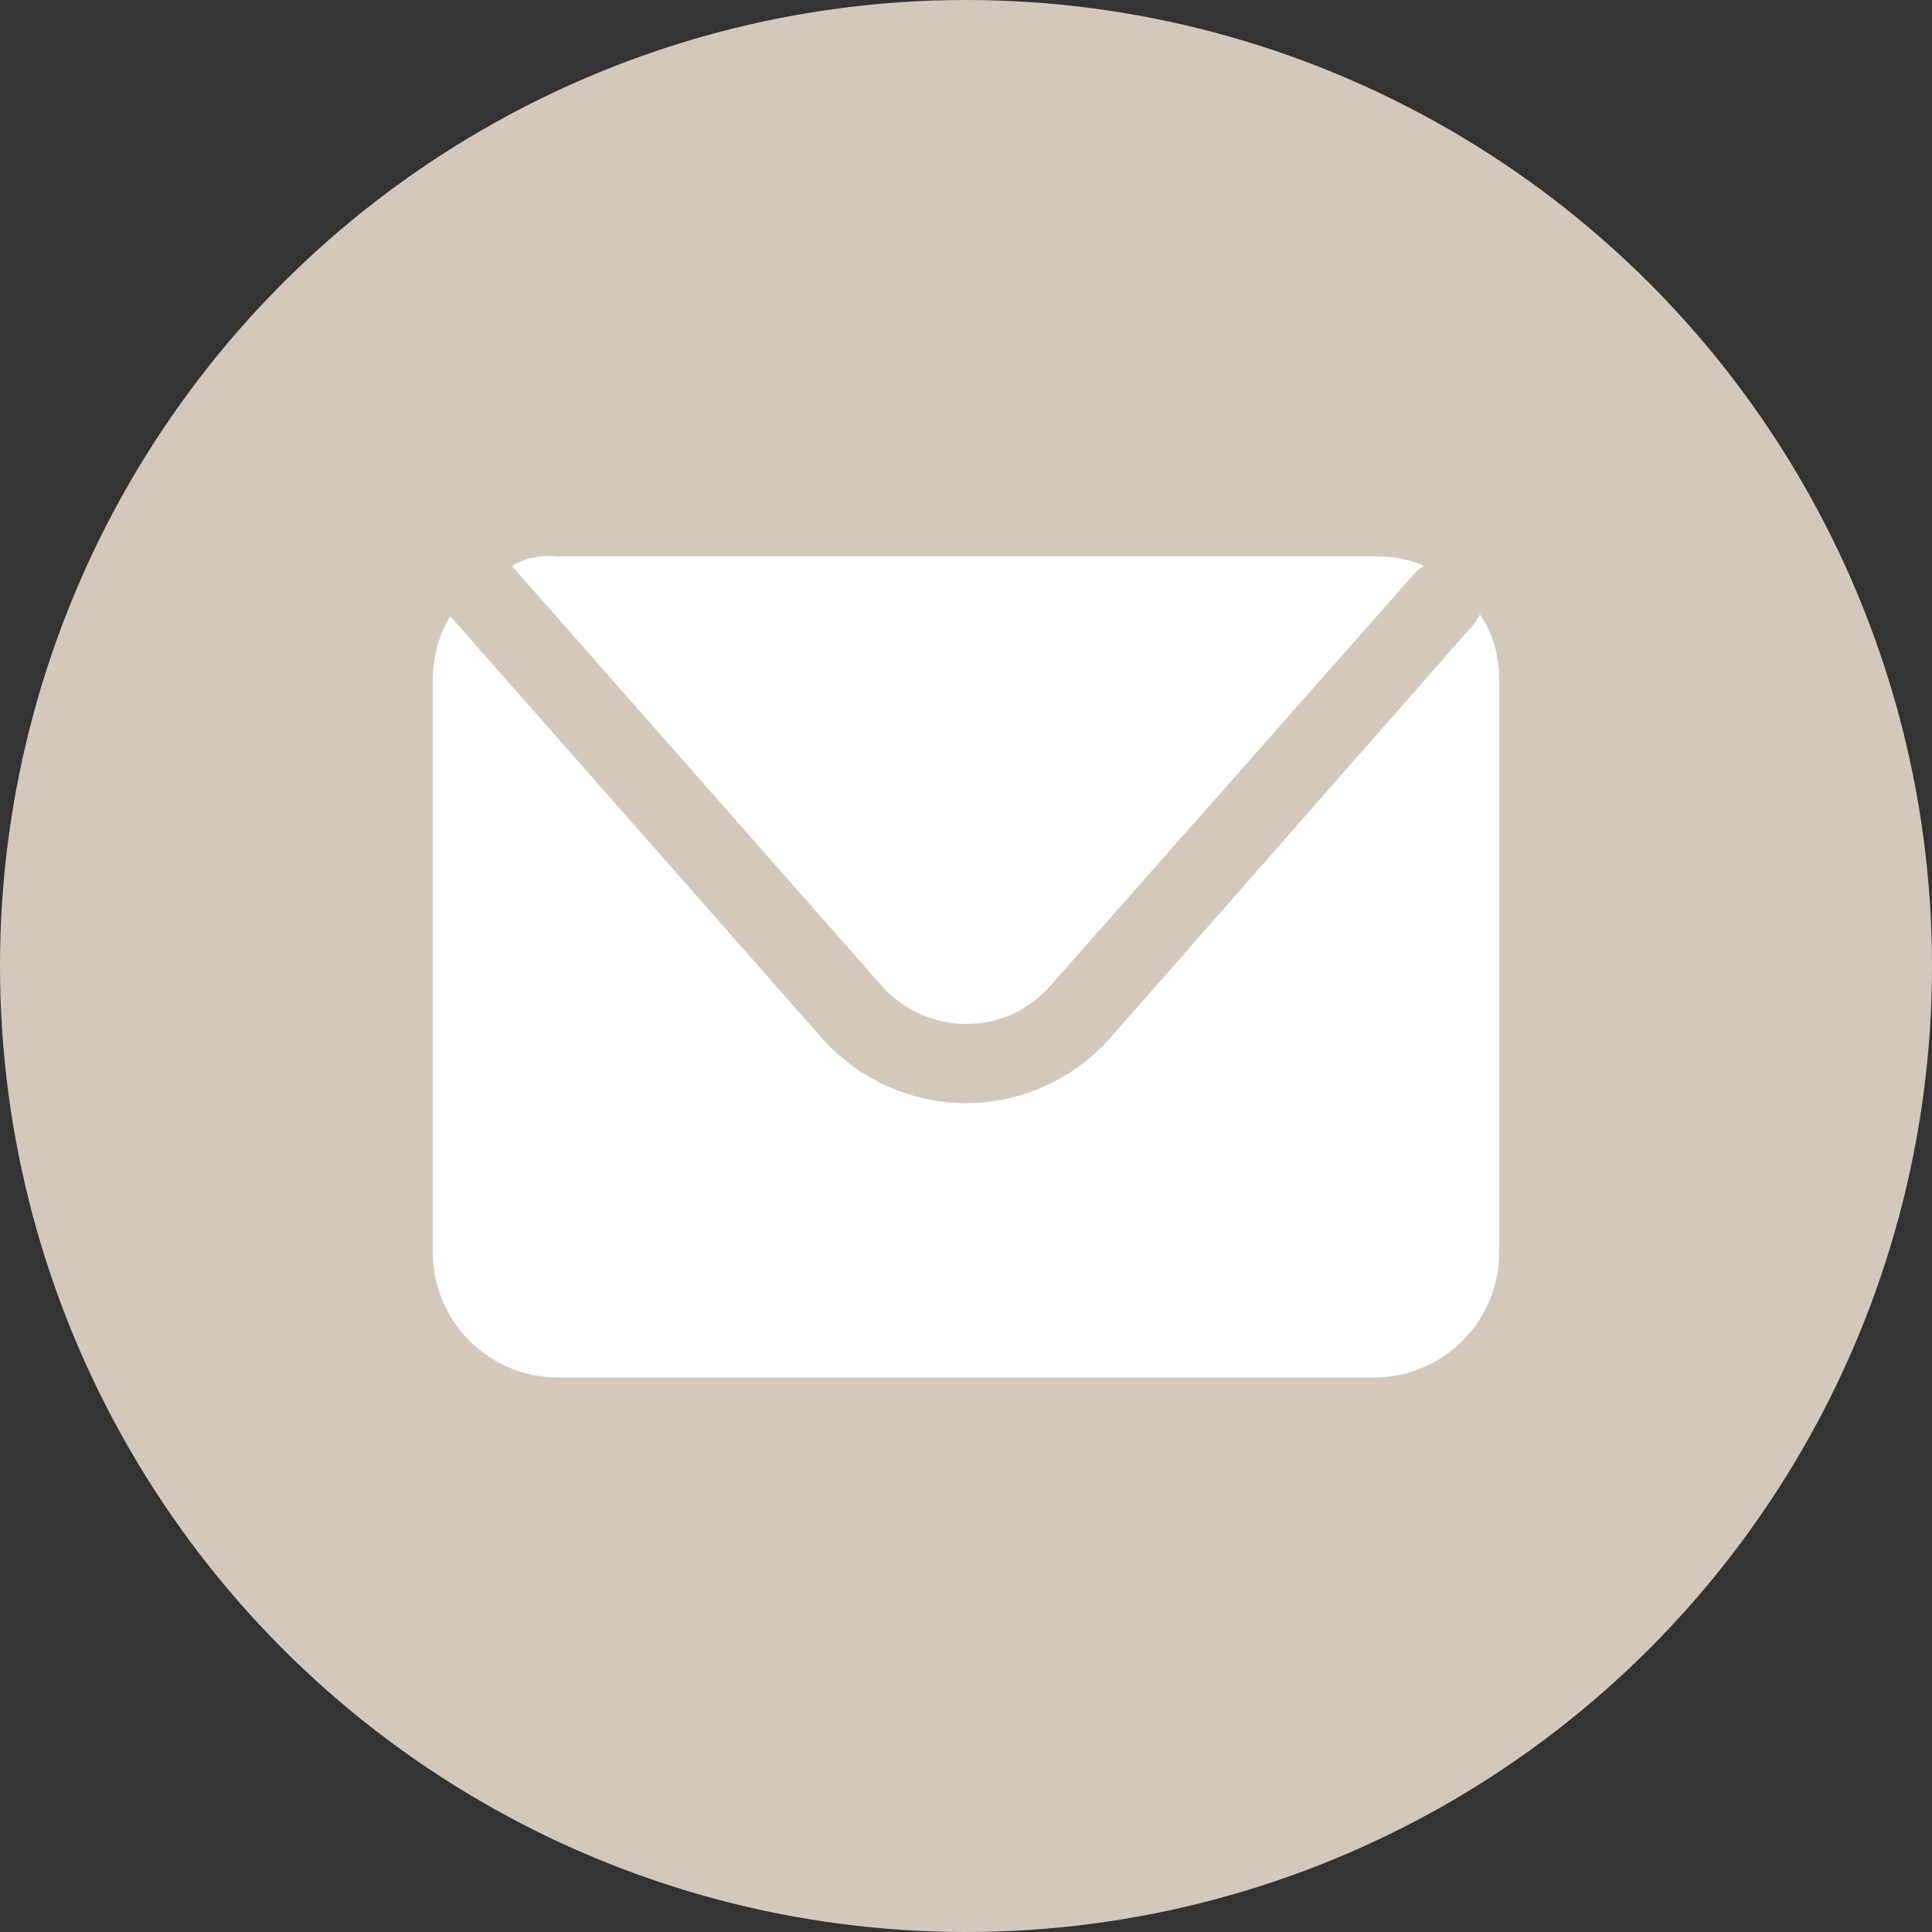
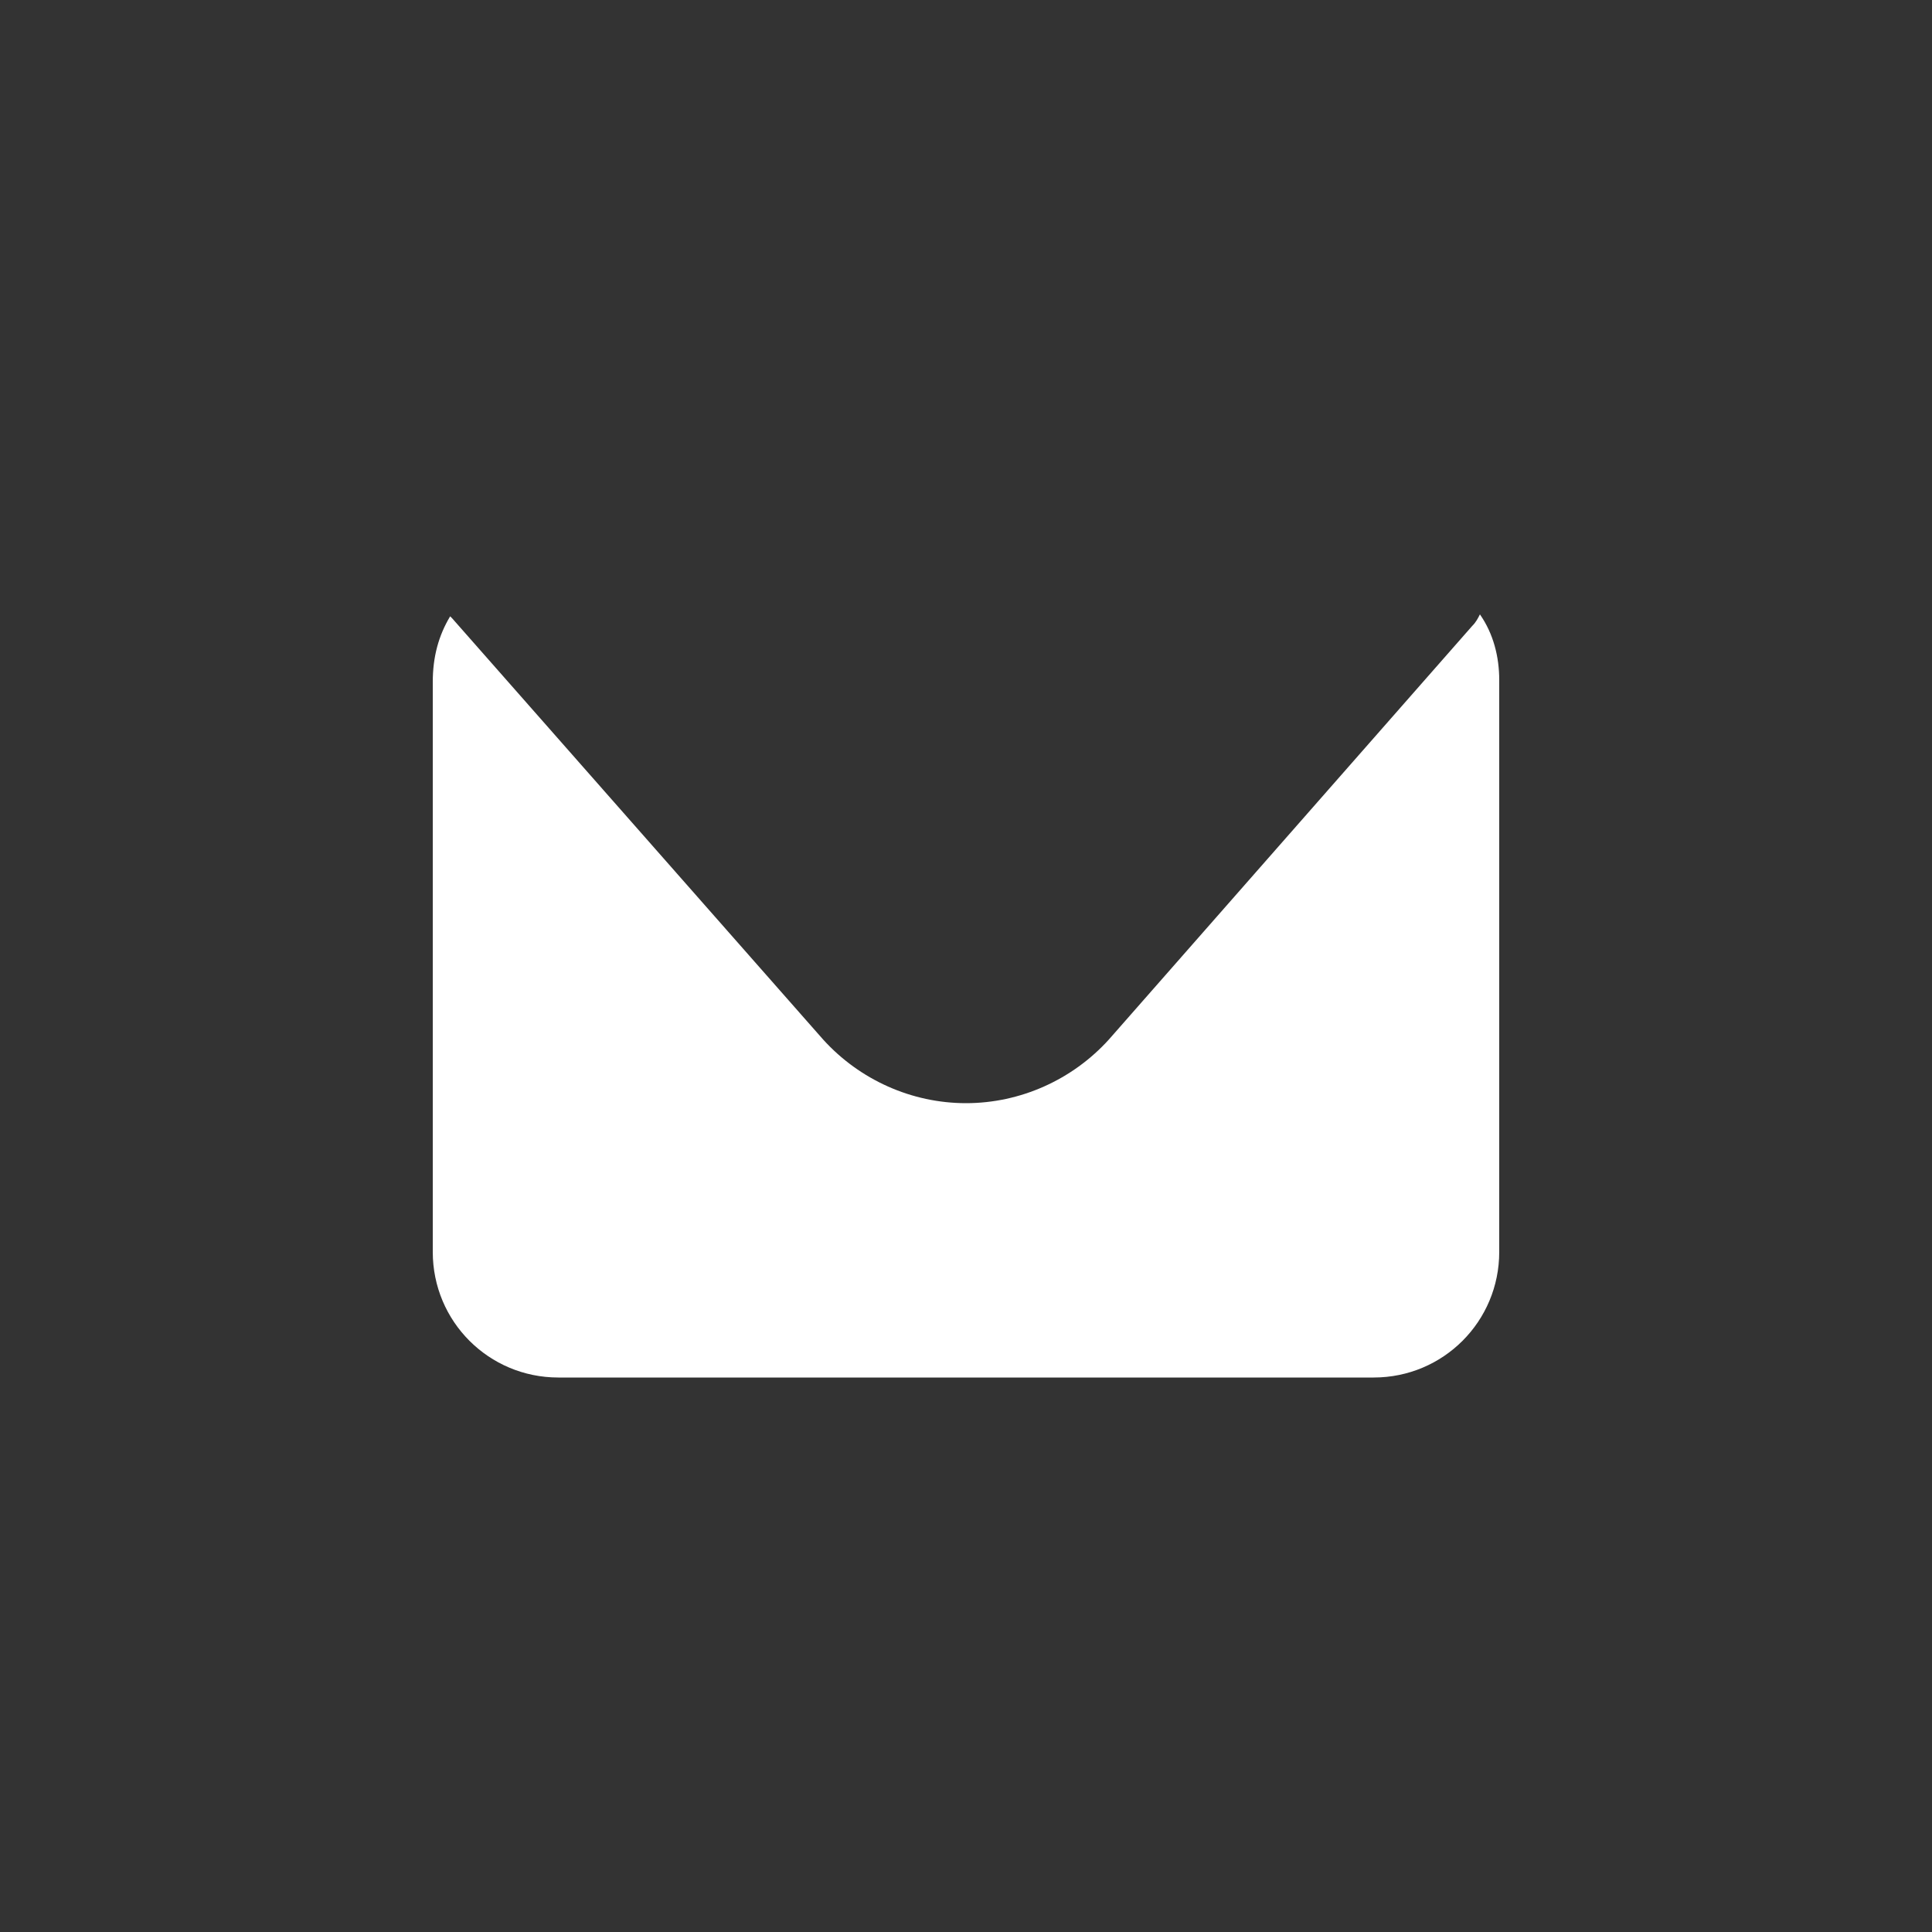
<svg xmlns="http://www.w3.org/2000/svg" version="1.1" id="Livello_1" x="0px" y="0px" viewBox="0 0 100 100" style="enable-background:new 0 0 100 100;" xml:space="preserve">
  <rect x="0" y="0" width="100" height="100" fill="#333333" stroke="none" />
  <style type="text/css">
	.st0{fill:#D4C8BC;}
	.st1{fill:#FFFFFF;}
</style>
  <g>
-     <circle class="st0" cx="50" cy="50" r="50" />
    <g>
-       <path class="st1" d="M26.5,29.3l19.2,21.8c1.1,1.2,2.7,1.9,4.3,1.9c1.7,0,3.2-0.7,4.3-1.9l18.9-21.4c0.2-0.2,0.3-0.3,0.5-0.4    c-0.8-0.4-1.7-0.5-2.6-0.5H28.9C28,28.7,27.1,28.9,26.5,29.3C26.4,29.3,26.4,29.3,26.5,29.3z" />
      <path class="st1" d="M76.6,31.8c-0.1,0.2-0.2,0.4-0.4,0.6L57.4,53.8c-1.9,2.1-4.6,3.3-7.4,3.3c-2.8,0-5.5-1.2-7.4-3.3L23.4,32    l-0.1-0.1c-0.6,1-0.9,2.1-0.9,3.4v29.5c0,3.6,2.9,6.5,6.5,6.5h42.2c3.6,0,6.5-2.9,6.5-6.5V35.2C77.6,34,77.3,32.8,76.6,31.8z" />
    </g>
  </g>
</svg>